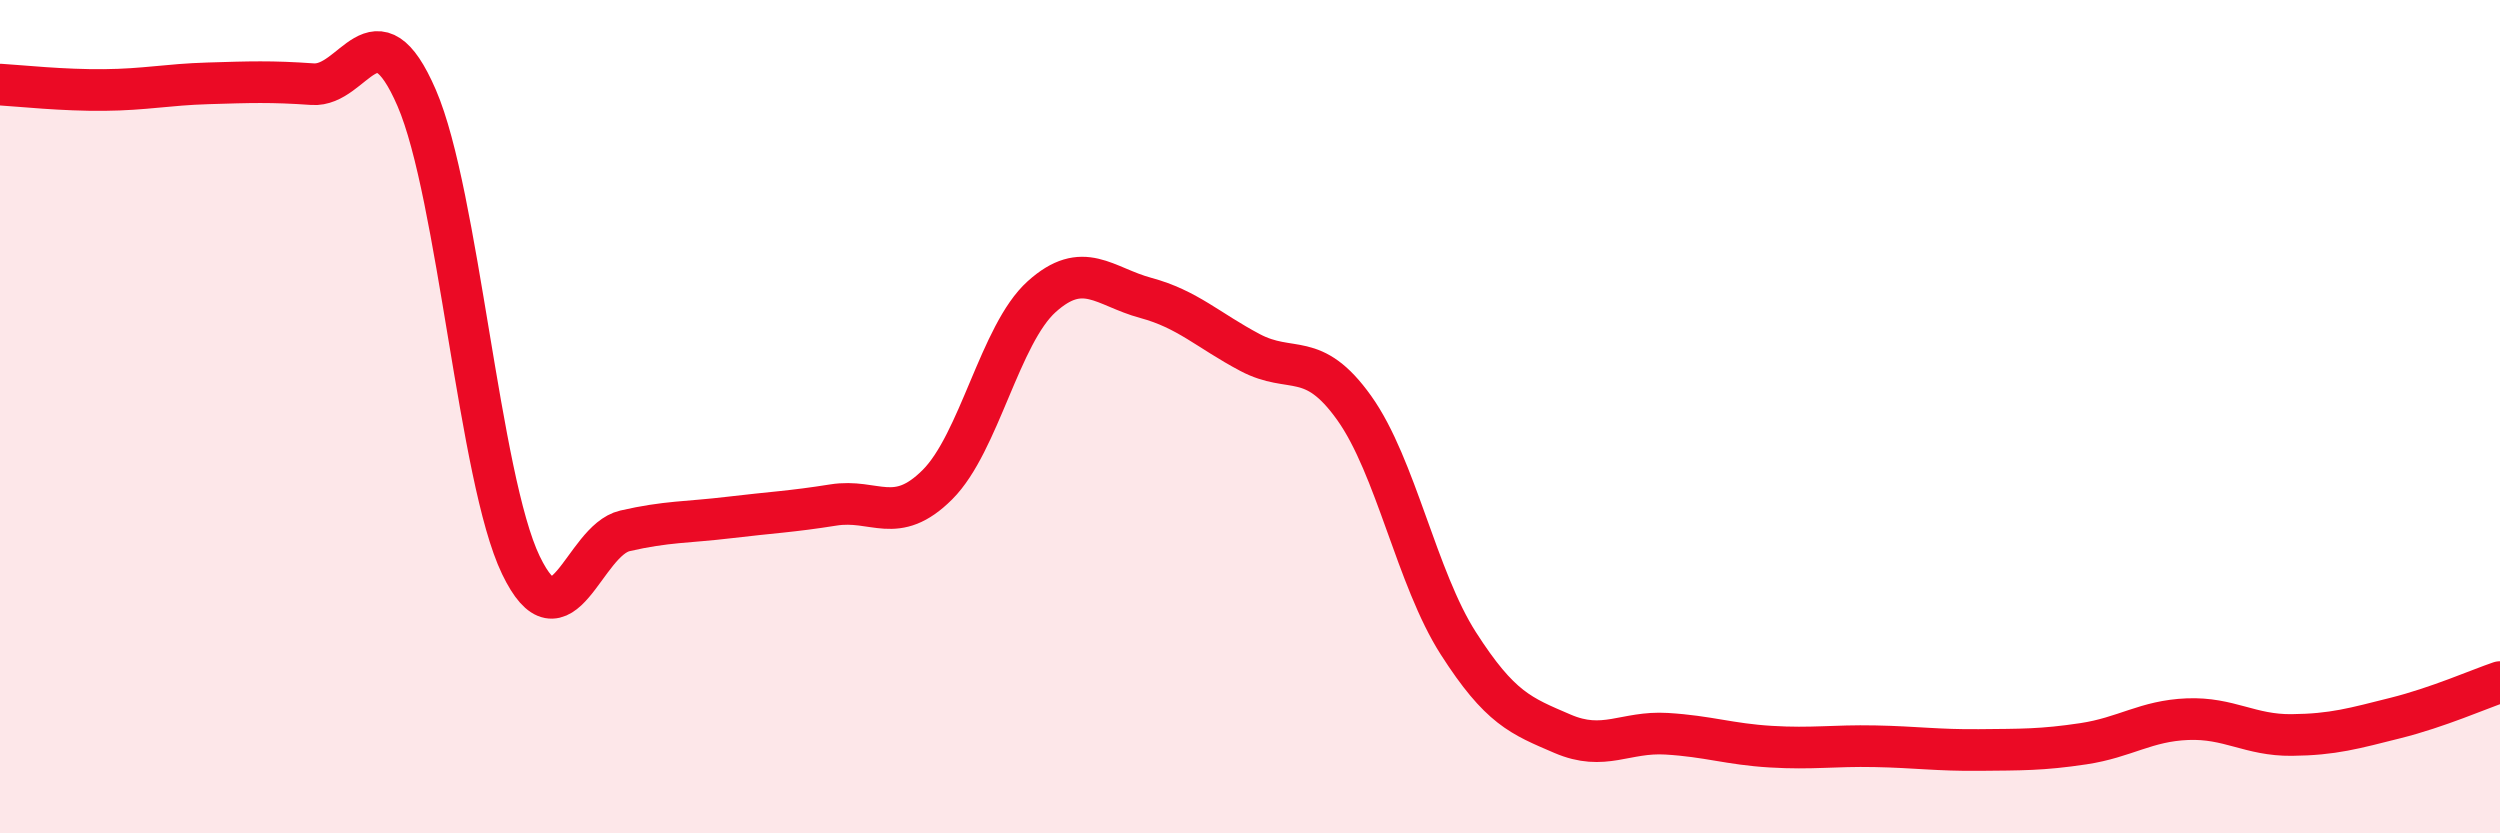
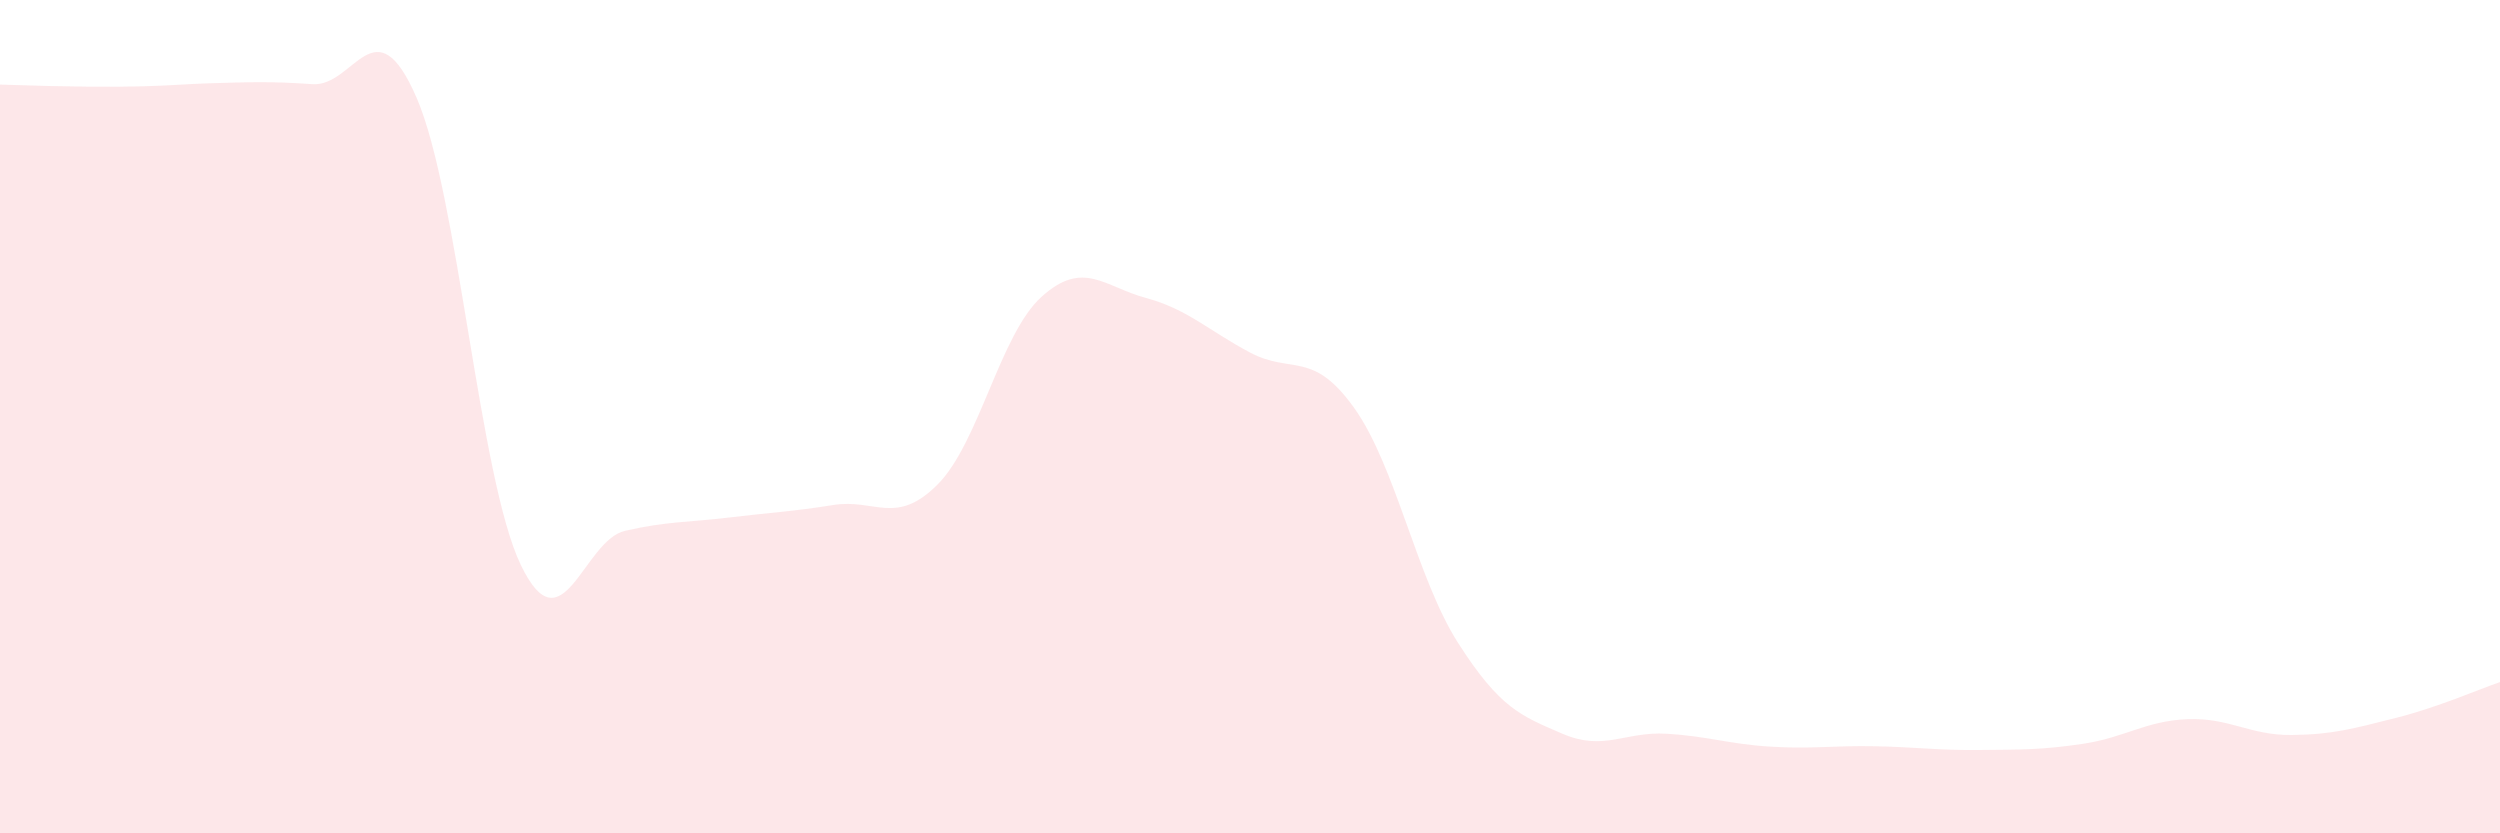
<svg xmlns="http://www.w3.org/2000/svg" width="60" height="20" viewBox="0 0 60 20">
-   <path d="M 0,2.03 C 0.5,2.06 1.5,2.17 2.5,2.16 C 3.5,2.15 4,2.03 5,2 C 6,1.97 6.5,1.95 7.5,2.02 C 8.5,2.09 9,0.04 10,2.35 C 11,4.66 11.5,11.48 12.5,13.56 C 13.5,15.64 14,12.97 15,12.74 C 16,12.51 16.5,12.54 17.5,12.42 C 18.5,12.3 19,12.28 20,12.12 C 21,11.96 21.5,12.63 22.5,11.63 C 23.5,10.63 24,8.02 25,7.12 C 26,6.22 26.5,6.88 27.5,7.15 C 28.5,7.42 29,7.93 30,8.46 C 31,8.99 31.5,8.39 32.5,9.79 C 33.5,11.19 34,13.88 35,15.44 C 36,17 36.5,17.18 37.5,17.61 C 38.5,18.04 39,17.55 40,17.61 C 41,17.67 41.5,17.86 42.5,17.92 C 43.5,17.98 44,17.89 45,17.91 C 46,17.93 46.5,18.01 47.5,18 C 48.5,17.99 49,18 50,17.85 C 51,17.7 51.5,17.3 52.5,17.26 C 53.5,17.22 54,17.65 55,17.64 C 56,17.63 56.5,17.48 57.5,17.23 C 58.5,16.98 59.5,16.54 60,16.37L60 20L0 20Z" fill="#EB0A25" opacity="0.1" stroke-linecap="round" stroke-linejoin="round" />
-   <path d="M 0,2.03 C 0.5,2.06 1.5,2.17 2.5,2.16 C 3.5,2.15 4,2.03 5,2 C 6,1.97 6.5,1.95 7.5,2.02 C 8.5,2.09 9,0.04 10,2.35 C 11,4.66 11.5,11.48 12.5,13.56 C 13.5,15.64 14,12.97 15,12.74 C 16,12.51 16.5,12.54 17.5,12.42 C 18.5,12.3 19,12.28 20,12.12 C 21,11.96 21.5,12.63 22.5,11.63 C 23.5,10.63 24,8.02 25,7.12 C 26,6.22 26.5,6.88 27.5,7.15 C 28.5,7.42 29,7.93 30,8.46 C 31,8.99 31.5,8.39 32.5,9.79 C 33.5,11.19 34,13.88 35,15.44 C 36,17 36.5,17.18 37.5,17.61 C 38.5,18.04 39,17.55 40,17.61 C 41,17.67 41.5,17.86 42.5,17.92 C 43.5,17.98 44,17.89 45,17.91 C 46,17.93 46.5,18.01 47.5,18 C 48.5,17.99 49,18 50,17.85 C 51,17.7 51.5,17.3 52.5,17.26 C 53.5,17.22 54,17.65 55,17.64 C 56,17.63 56.5,17.48 57.5,17.23 C 58.5,16.98 59.5,16.54 60,16.37" stroke="#EB0A25" stroke-width="1" fill="none" stroke-linecap="round" stroke-linejoin="round" />
+   <path d="M 0,2.03 C 3.5,2.15 4,2.03 5,2 C 6,1.97 6.5,1.95 7.5,2.02 C 8.5,2.09 9,0.04 10,2.35 C 11,4.66 11.5,11.48 12.5,13.56 C 13.5,15.64 14,12.97 15,12.74 C 16,12.51 16.5,12.54 17.5,12.42 C 18.5,12.3 19,12.28 20,12.12 C 21,11.96 21.5,12.63 22.5,11.63 C 23.5,10.63 24,8.02 25,7.12 C 26,6.22 26.5,6.88 27.5,7.15 C 28.5,7.42 29,7.93 30,8.46 C 31,8.99 31.5,8.39 32.5,9.79 C 33.5,11.19 34,13.88 35,15.44 C 36,17 36.5,17.18 37.5,17.61 C 38.5,18.04 39,17.55 40,17.61 C 41,17.67 41.5,17.86 42.5,17.92 C 43.5,17.98 44,17.89 45,17.91 C 46,17.93 46.5,18.01 47.5,18 C 48.5,17.99 49,18 50,17.85 C 51,17.7 51.5,17.3 52.5,17.26 C 53.5,17.22 54,17.65 55,17.64 C 56,17.63 56.5,17.48 57.5,17.23 C 58.5,16.98 59.5,16.54 60,16.37L60 20L0 20Z" fill="#EB0A25" opacity="0.1" stroke-linecap="round" stroke-linejoin="round" />
</svg>